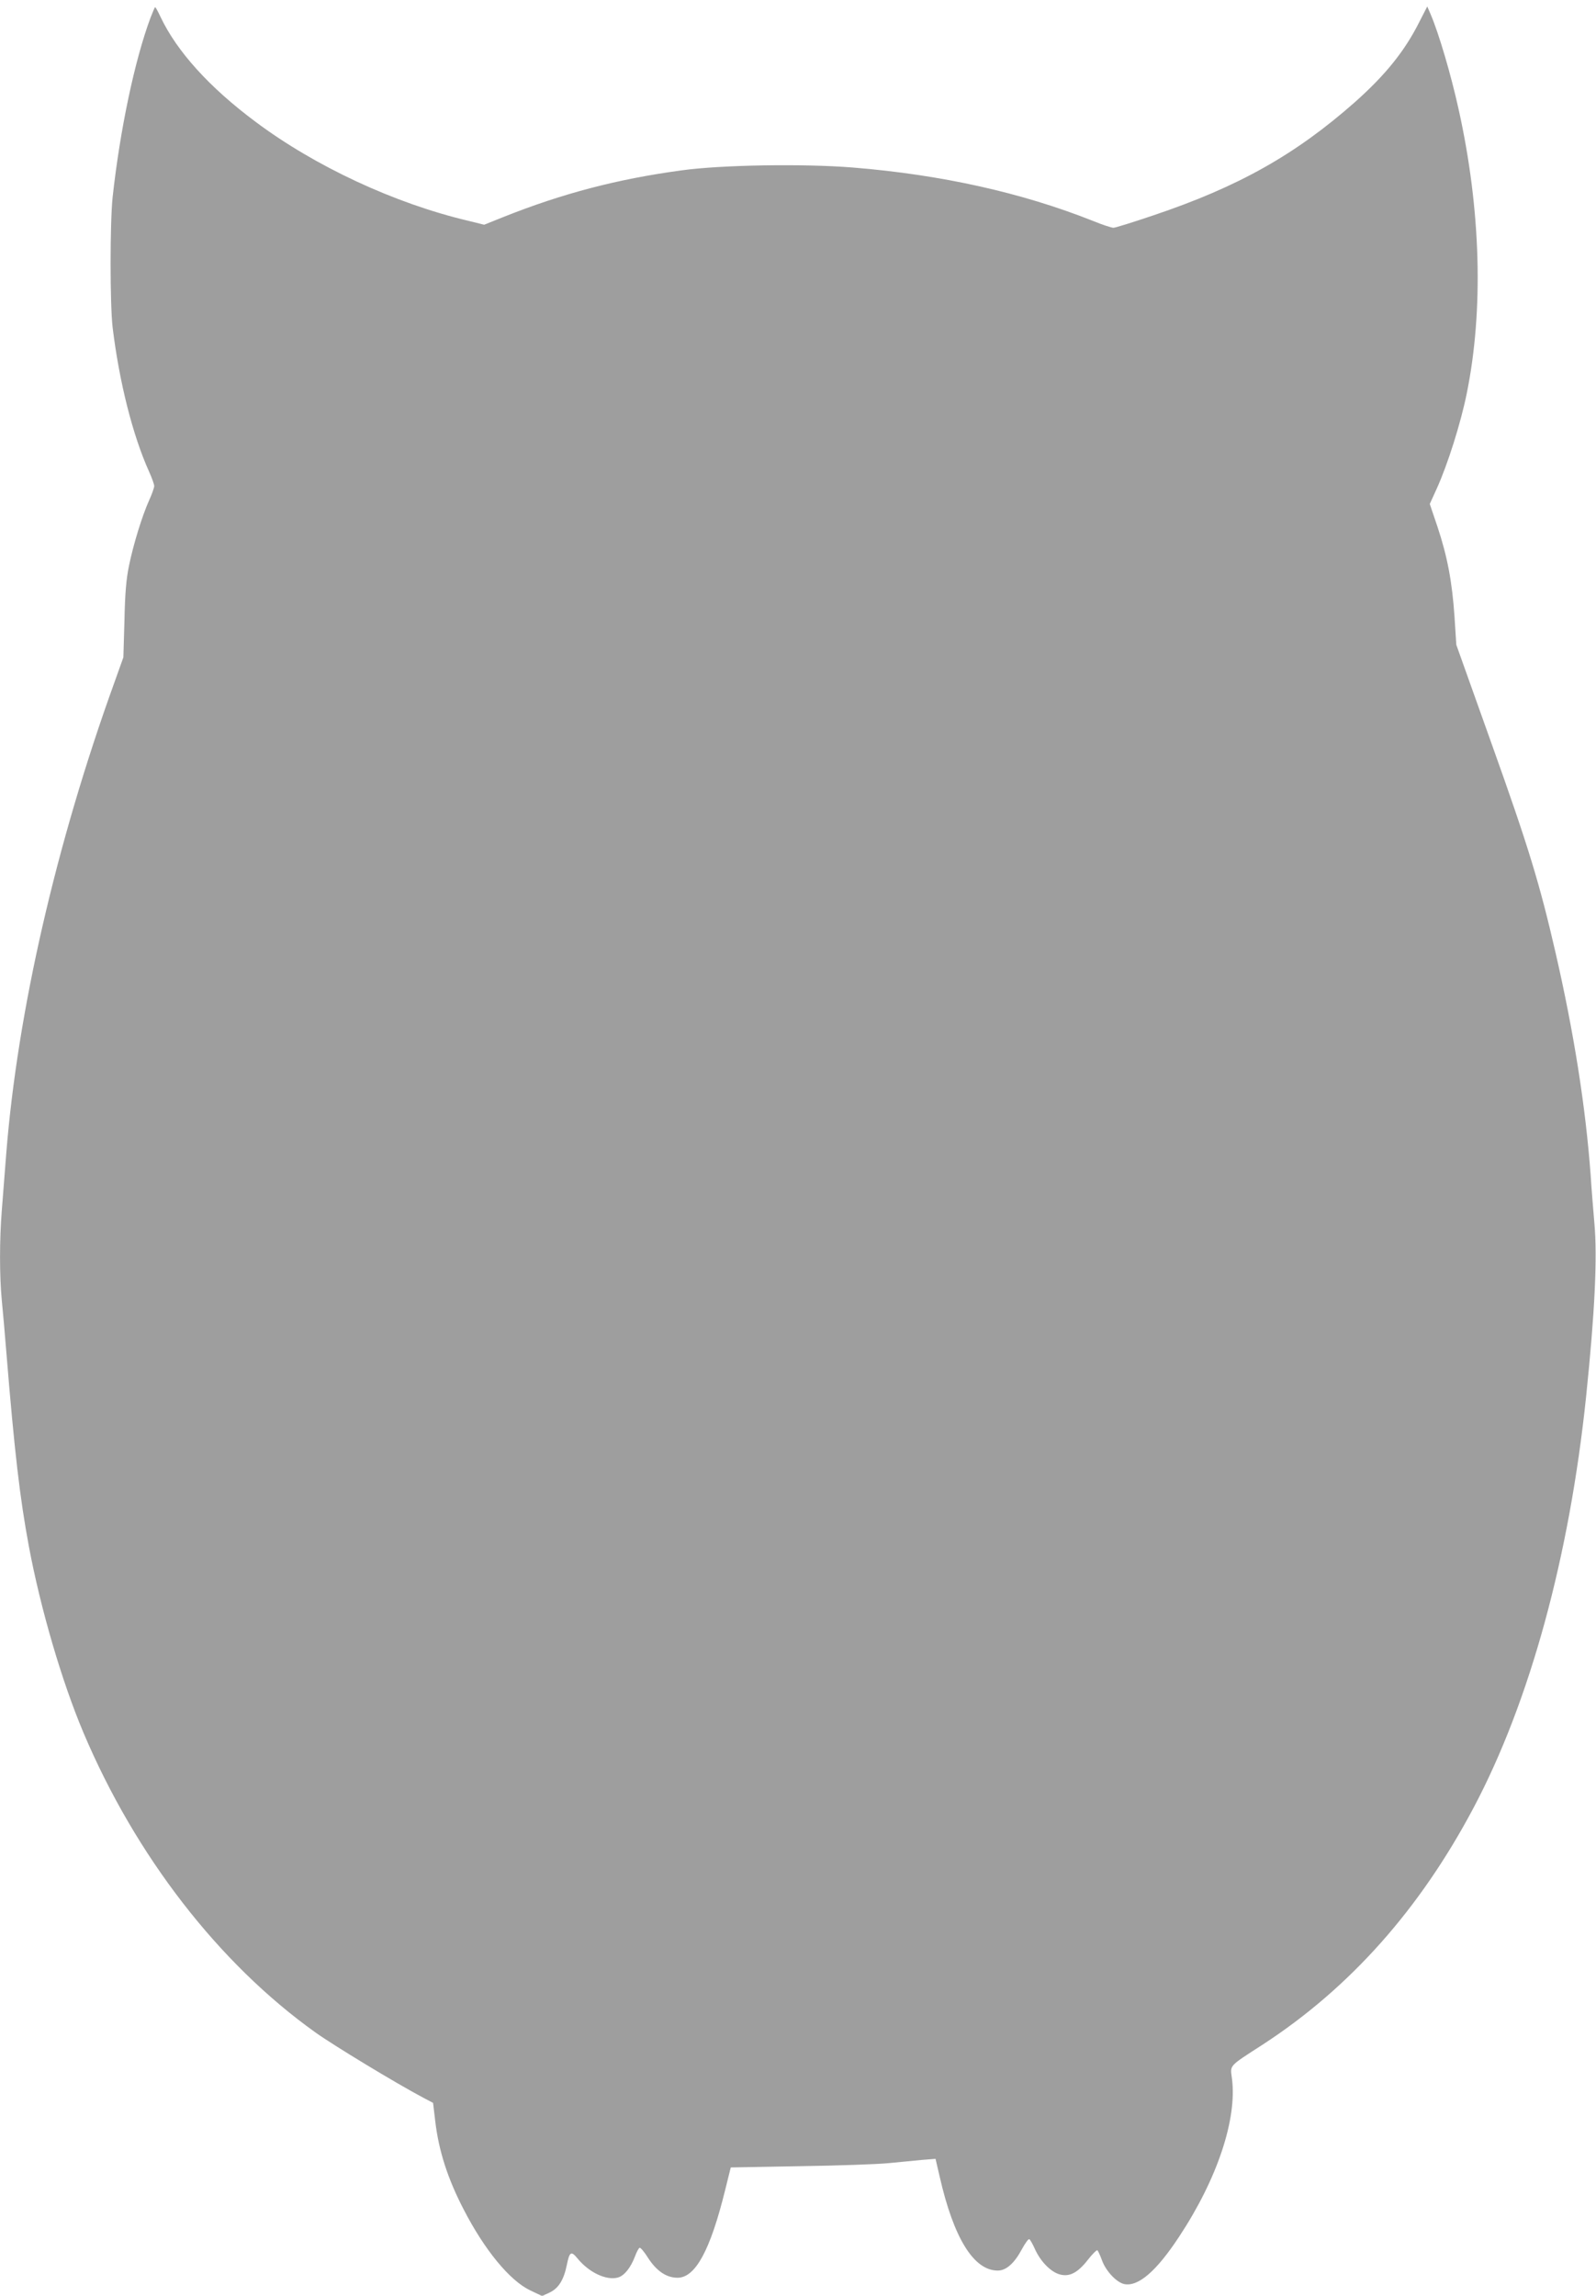
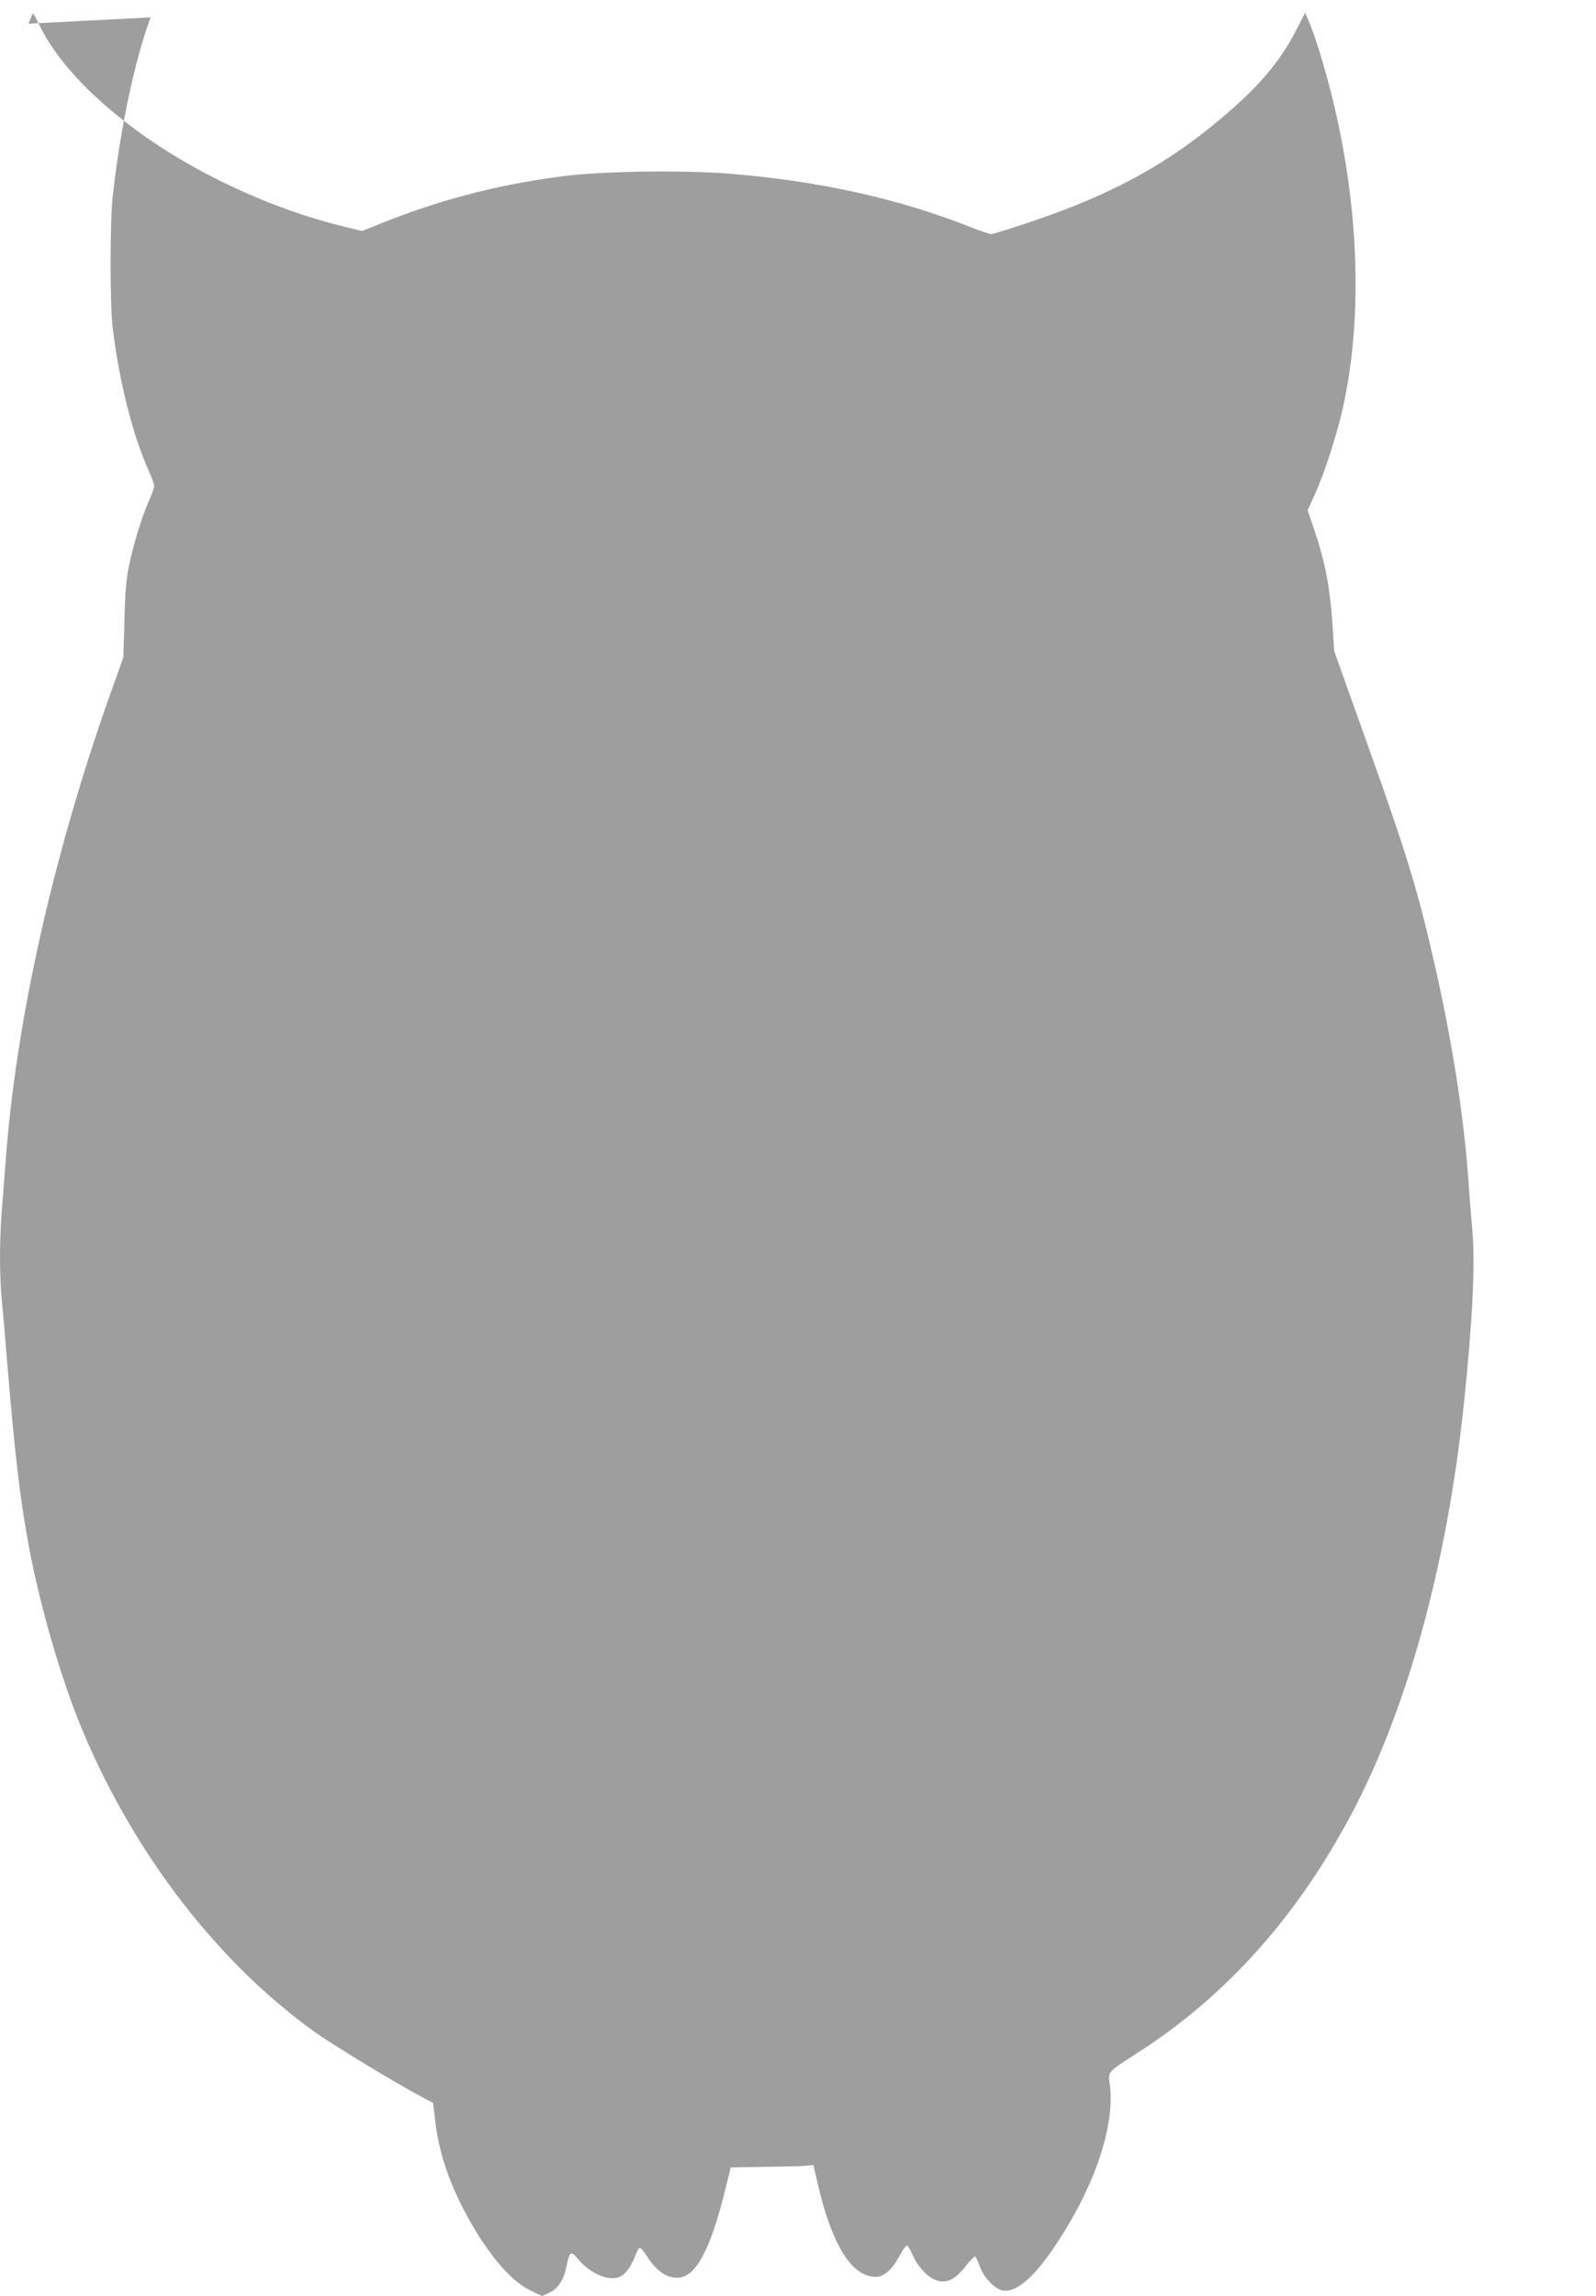
<svg xmlns="http://www.w3.org/2000/svg" version="1.0" width="890pt" height="1280pt" viewBox="0 0 890 1280" preserveAspectRatio="xMidYMid meet">
  <g transform="translate(0,1280) scale(0.1,-0.1)" fill="#9e9e9e" stroke="none">
-     <path d="M840 12703 c-89 -238 -171 -628 -212 -1003 -15 -146 -15 -594 0 -725 37 -305 112 -602 203 -804 16 -35 29 -72 29 -81 0 -9 -13 -46 -29 -81 -38 -85 -87 -242 -112 -365 -15 -72 -22 -154 -25 -304 l-6 -205 -50 -140 c-326 -902 -540 -1836 -603 -2625 -8 -107 -20 -251 -25 -320 -13 -160 -13 -366 0 -500 6 -58 17 -186 25 -285 46 -564 76 -818 126 -1087 65 -347 183 -751 304 -1038 290 -686 755 -1288 1295 -1673 104 -74 449 -283 600 -363 l55 -29 12 -101 c19 -164 69 -321 159 -494 116 -225 257 -397 372 -451 l65 -31 43 20 c49 24 78 70 95 154 15 74 24 79 60 35 64 -78 160 -123 224 -106 36 10 71 53 96 118 9 25 21 47 26 48 5 2 27 -24 48 -58 47 -72 102 -109 163 -109 100 0 183 153 266 490 l31 125 385 7 c212 3 435 11 495 17 61 6 144 14 186 18 l76 6 23 -99 c78 -343 190 -524 324 -524 47 0 93 41 135 120 18 33 36 58 41 55 5 -3 20 -29 33 -59 31 -66 85 -122 135 -137 55 -16 102 8 160 83 25 32 49 55 52 51 4 -5 16 -30 26 -58 22 -59 80 -120 122 -130 78 -17 180 70 308 265 212 321 323 654 294 880 -10 78 -22 65 173 191 485 316 874 753 1174 1319 314 592 535 1400 628 2295 49 472 63 777 46 965 -6 69 -16 190 -21 270 -28 379 -93 792 -196 1240 -89 387 -152 592 -355 1160 l-198 555 -10 156 c-13 194 -40 337 -95 502 l-43 127 40 88 c60 133 132 360 166 527 95 466 79 1027 -45 1585 -43 195 -110 422 -156 530 l-19 44 -43 -84 c-82 -164 -189 -297 -361 -450 -331 -292 -648 -471 -1124 -631 -112 -38 -212 -69 -222 -69 -10 0 -63 17 -116 39 -396 157 -844 257 -1338 297 -273 22 -732 15 -955 -16 -355 -48 -662 -128 -993 -260 l-107 -43 -89 22 c-411 97 -855 304 -1186 552 -258 192 -439 393 -530 585 -14 30 -27 54 -30 54 -2 0 -13 -26 -25 -57z" />
+     <path d="M840 12703 c-89 -238 -171 -628 -212 -1003 -15 -146 -15 -594 0 -725 37 -305 112 -602 203 -804 16 -35 29 -72 29 -81 0 -9 -13 -46 -29 -81 -38 -85 -87 -242 -112 -365 -15 -72 -22 -154 -25 -304 l-6 -205 -50 -140 c-326 -902 -540 -1836 -603 -2625 -8 -107 -20 -251 -25 -320 -13 -160 -13 -366 0 -500 6 -58 17 -186 25 -285 46 -564 76 -818 126 -1087 65 -347 183 -751 304 -1038 290 -686 755 -1288 1295 -1673 104 -74 449 -283 600 -363 l55 -29 12 -101 c19 -164 69 -321 159 -494 116 -225 257 -397 372 -451 l65 -31 43 20 c49 24 78 70 95 154 15 74 24 79 60 35 64 -78 160 -123 224 -106 36 10 71 53 96 118 9 25 21 47 26 48 5 2 27 -24 48 -58 47 -72 102 -109 163 -109 100 0 183 153 266 490 l31 125 385 7 l76 6 23 -99 c78 -343 190 -524 324 -524 47 0 93 41 135 120 18 33 36 58 41 55 5 -3 20 -29 33 -59 31 -66 85 -122 135 -137 55 -16 102 8 160 83 25 32 49 55 52 51 4 -5 16 -30 26 -58 22 -59 80 -120 122 -130 78 -17 180 70 308 265 212 321 323 654 294 880 -10 78 -22 65 173 191 485 316 874 753 1174 1319 314 592 535 1400 628 2295 49 472 63 777 46 965 -6 69 -16 190 -21 270 -28 379 -93 792 -196 1240 -89 387 -152 592 -355 1160 l-198 555 -10 156 c-13 194 -40 337 -95 502 l-43 127 40 88 c60 133 132 360 166 527 95 466 79 1027 -45 1585 -43 195 -110 422 -156 530 l-19 44 -43 -84 c-82 -164 -189 -297 -361 -450 -331 -292 -648 -471 -1124 -631 -112 -38 -212 -69 -222 -69 -10 0 -63 17 -116 39 -396 157 -844 257 -1338 297 -273 22 -732 15 -955 -16 -355 -48 -662 -128 -993 -260 l-107 -43 -89 22 c-411 97 -855 304 -1186 552 -258 192 -439 393 -530 585 -14 30 -27 54 -30 54 -2 0 -13 -26 -25 -57z" />
  </g>
</svg>